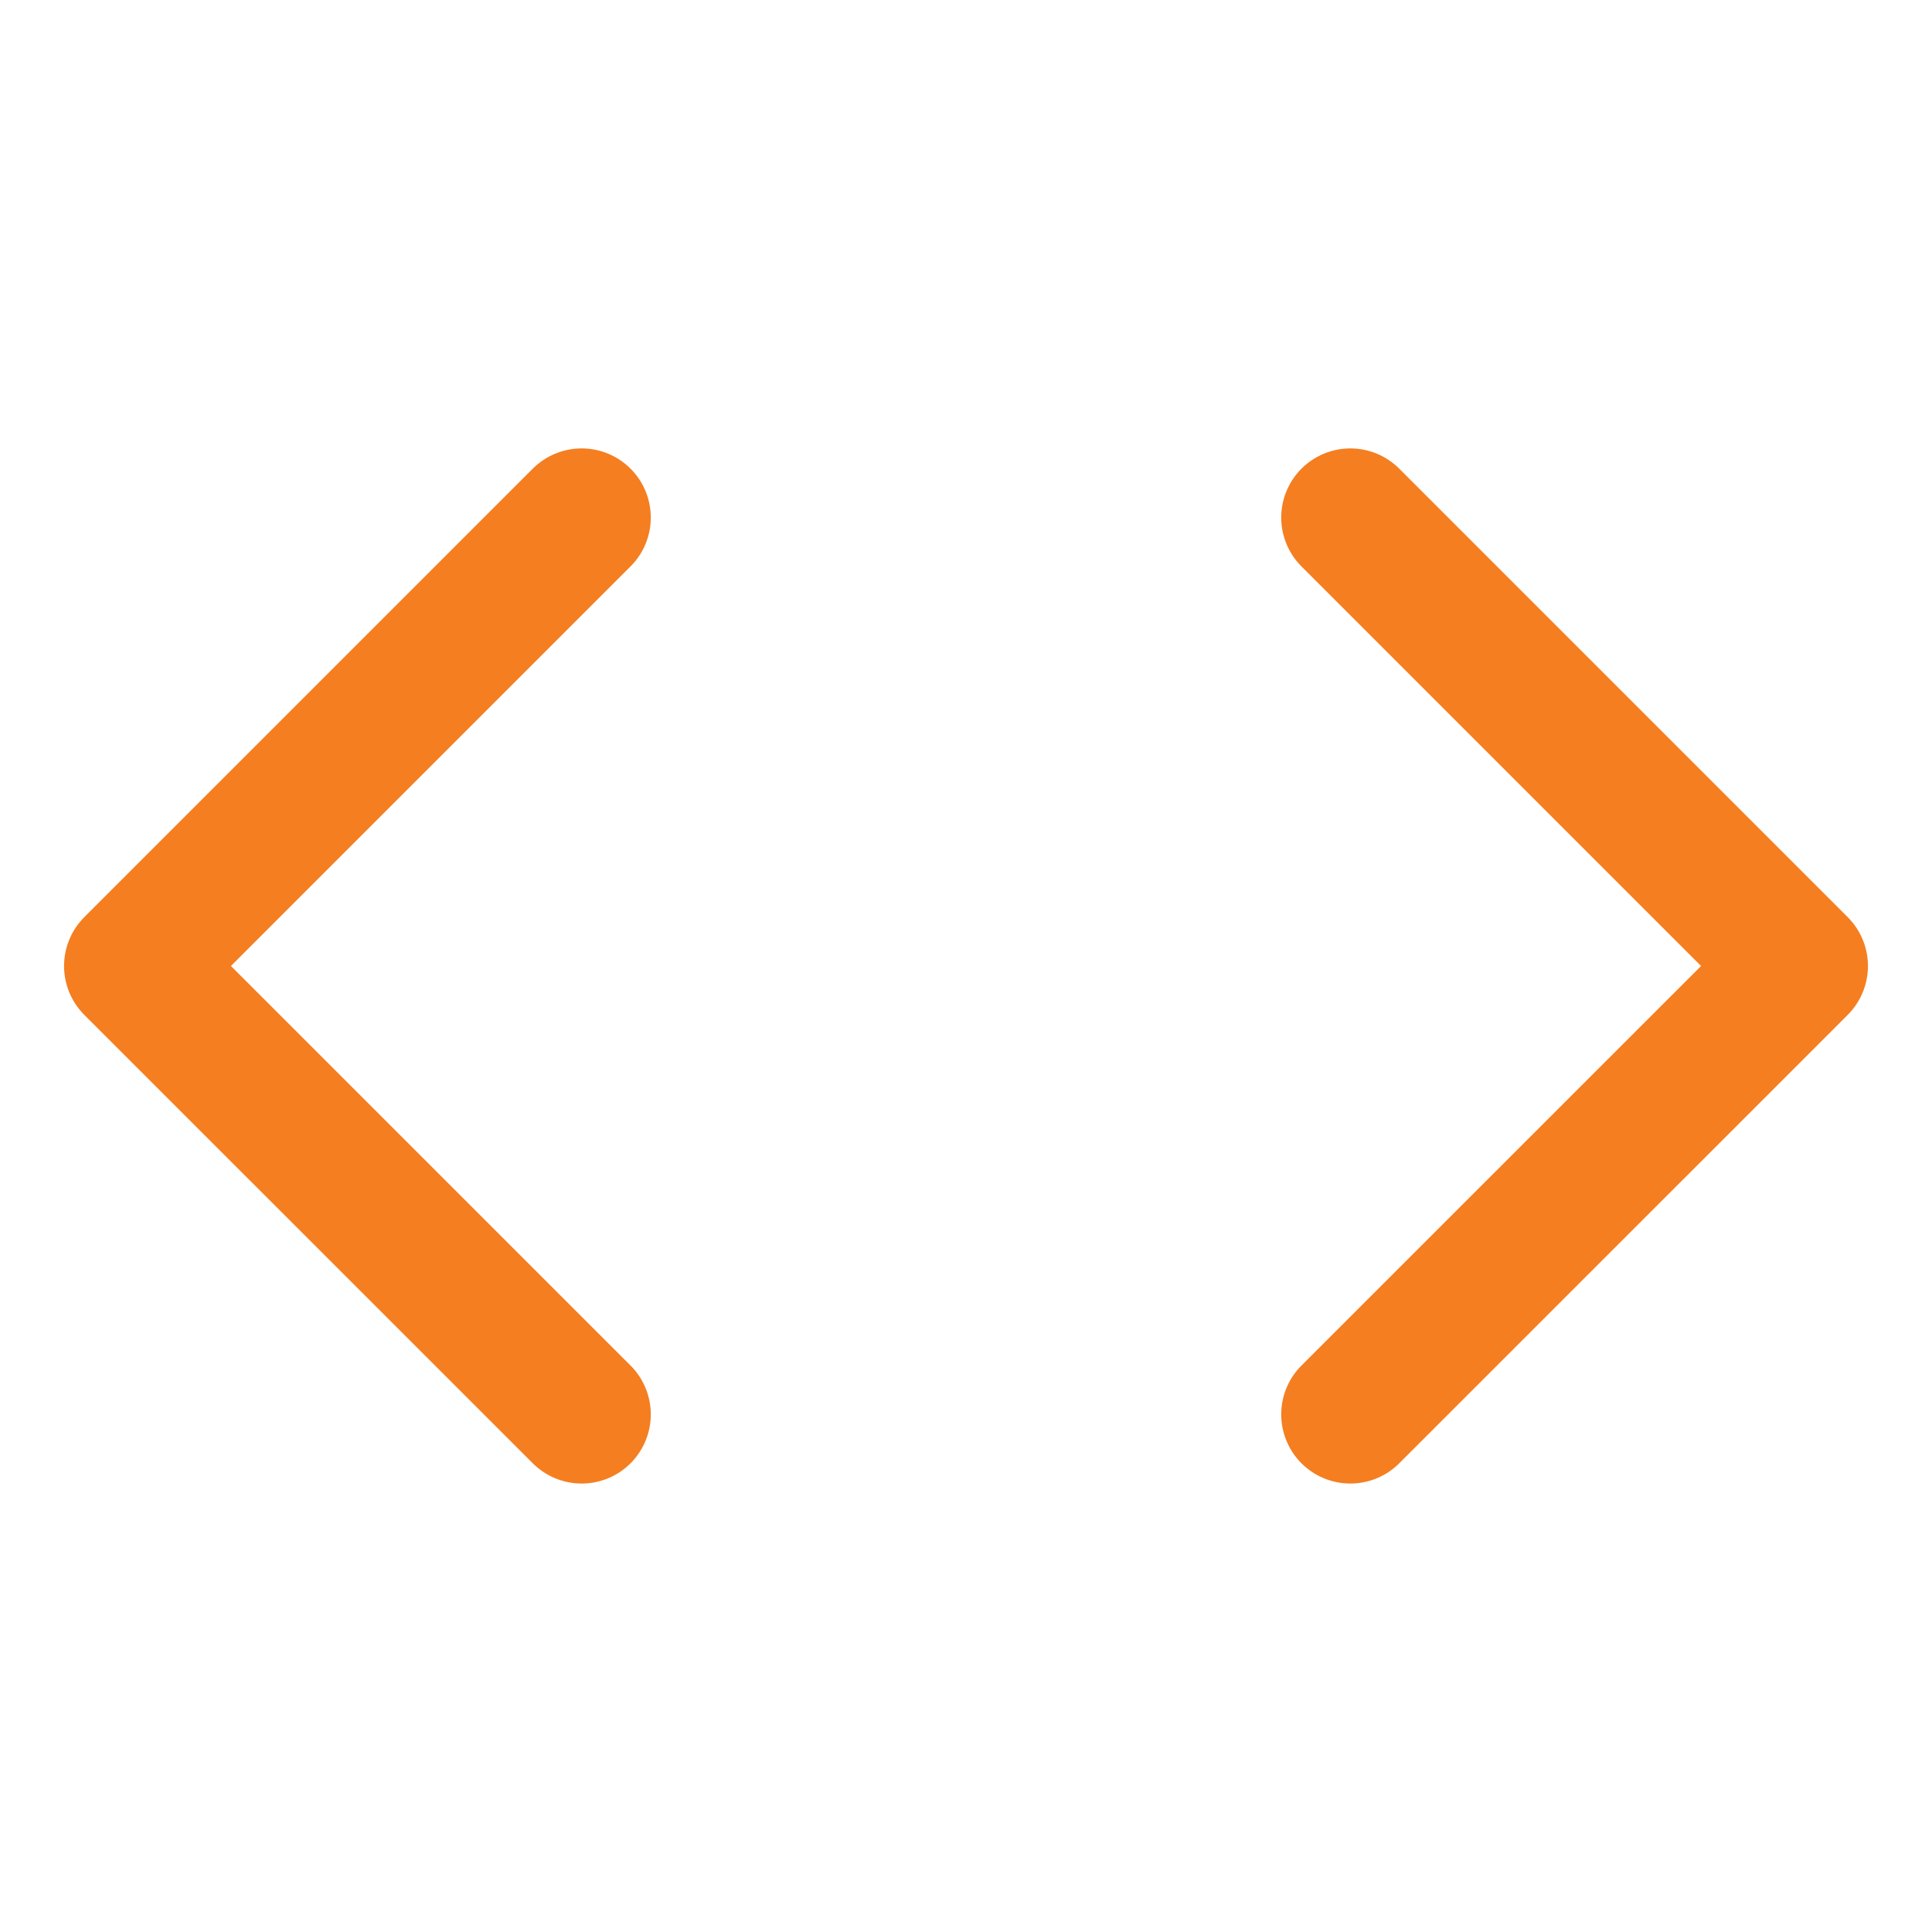
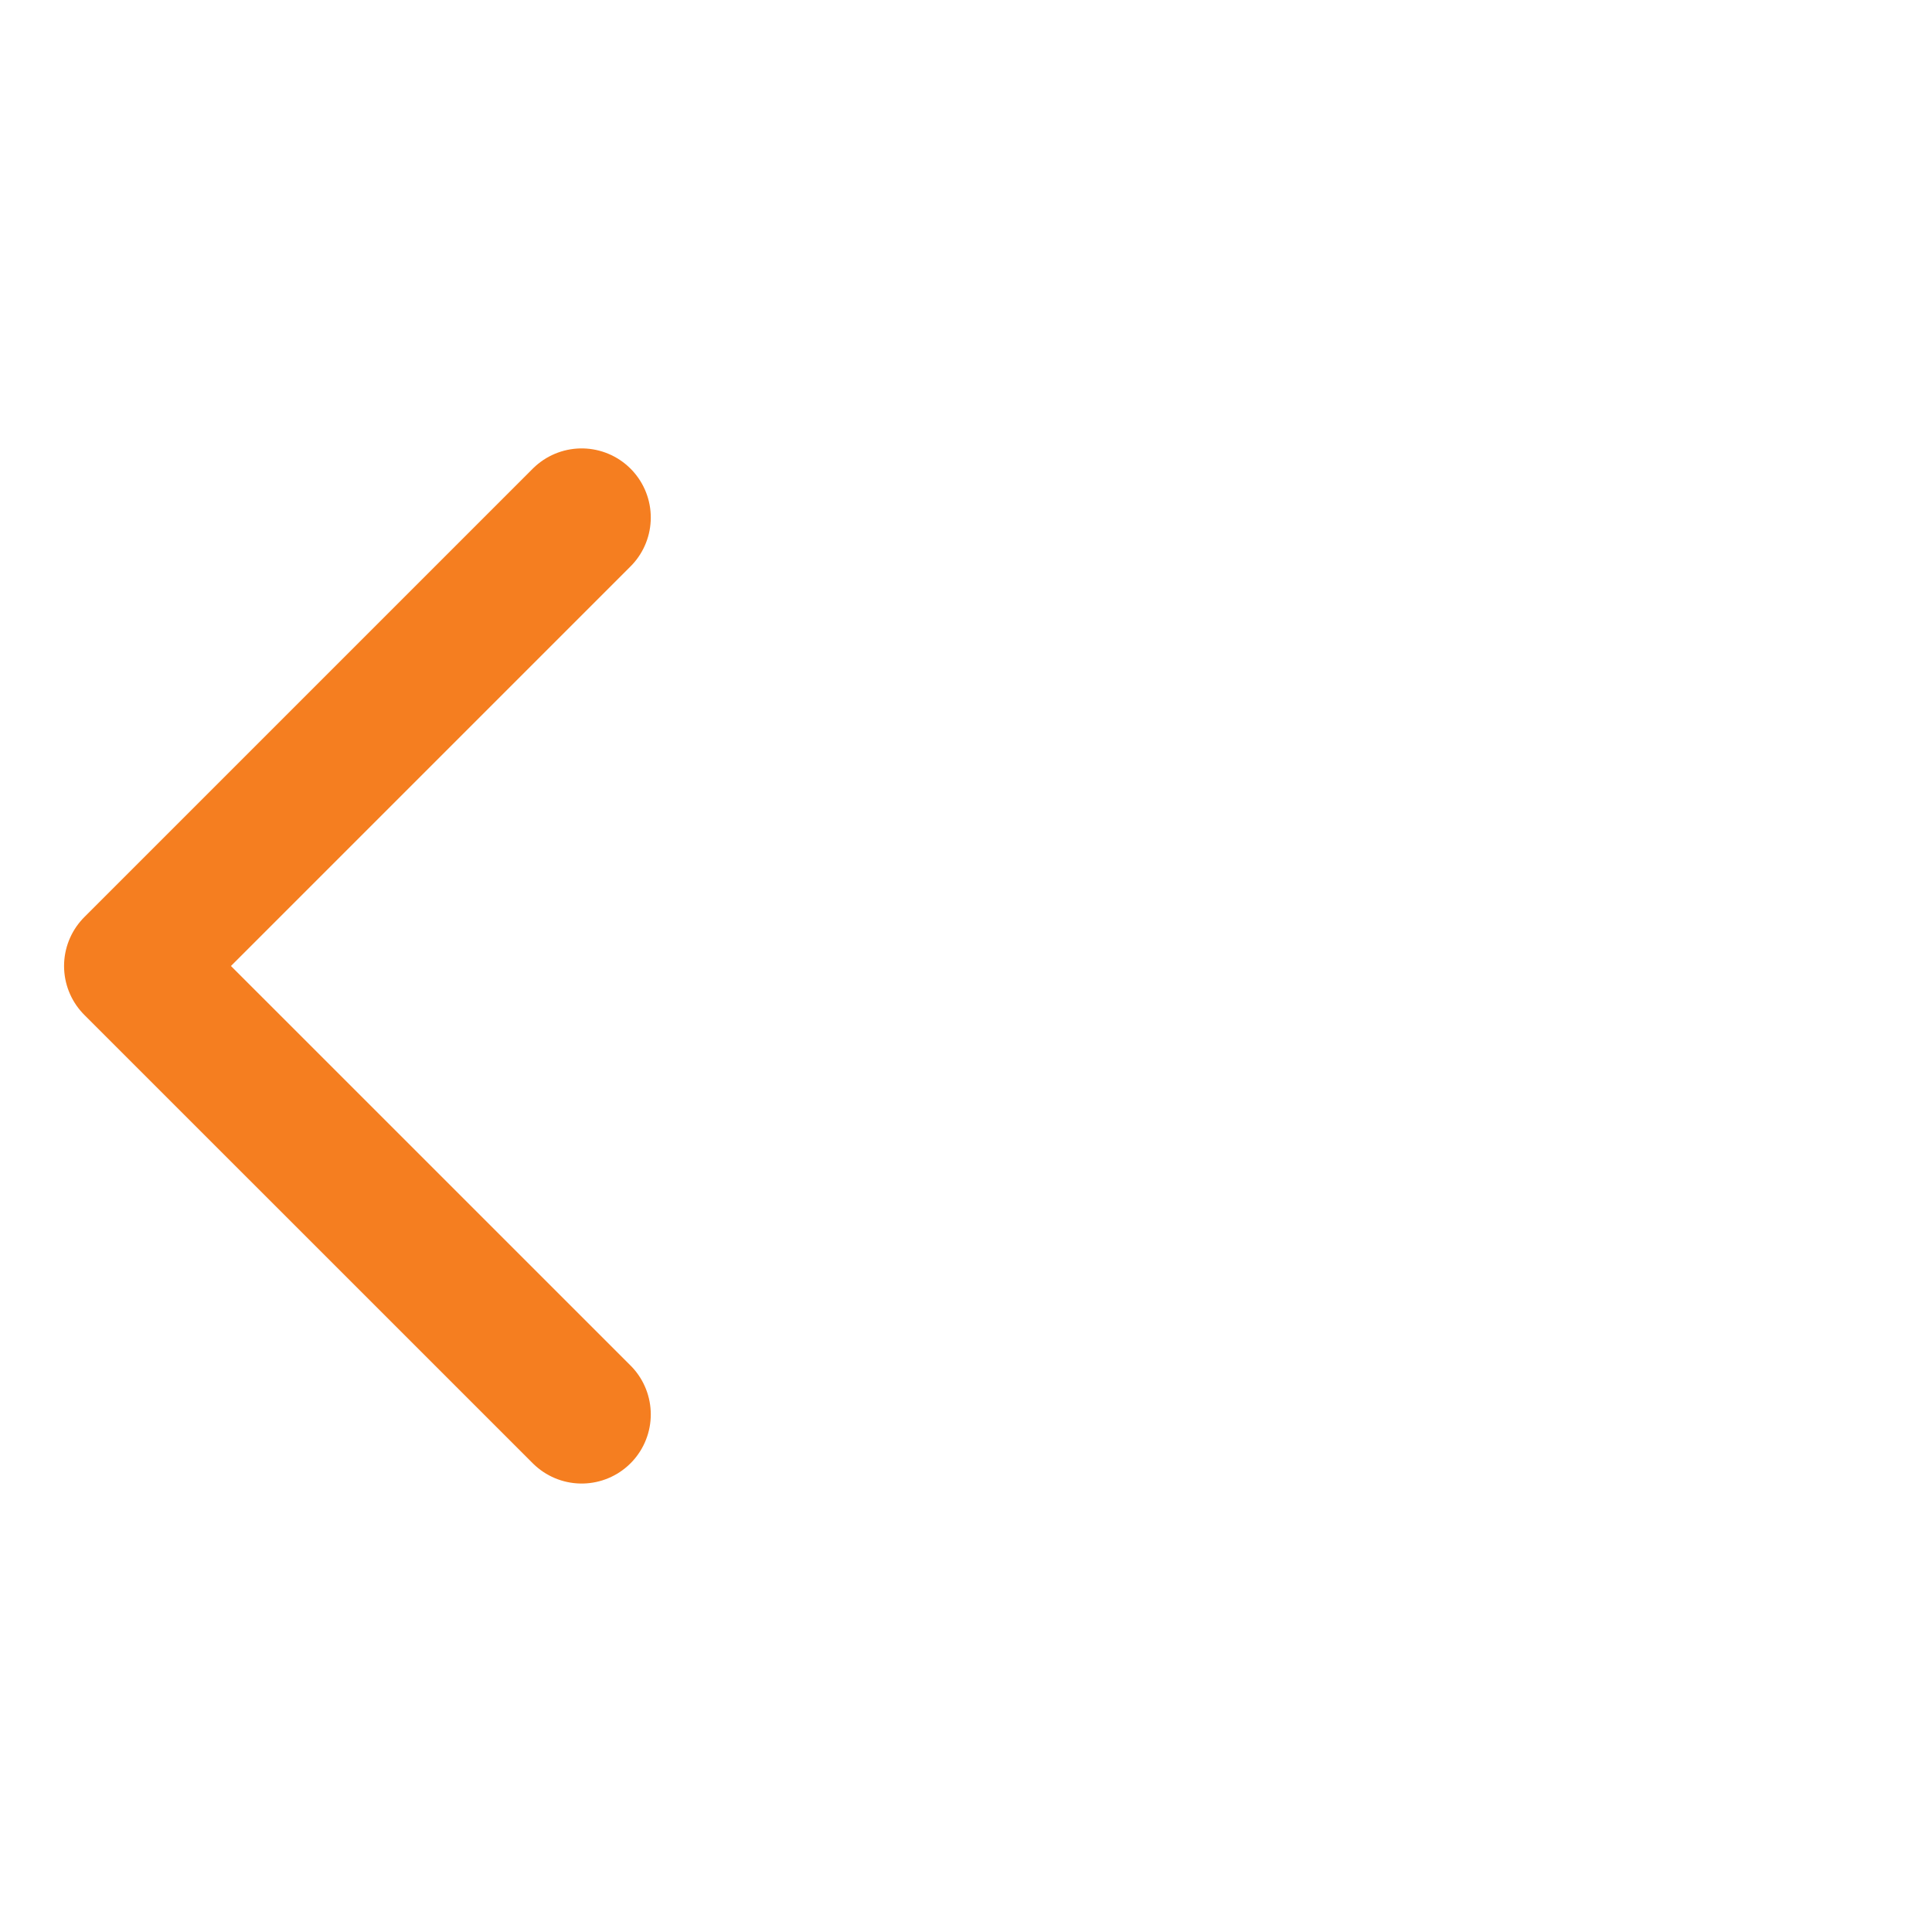
<svg xmlns="http://www.w3.org/2000/svg" fill="none" viewBox="-1.145 -1.145 32 32" id="Bracket--Streamline-Core" height="32" width="32">
  <desc>
    Bracket Streamline Icon: https://streamlinehq.com
  </desc>
  <g id="bracket--code-angle-programming-file-bracket">
    <path id="Vector" stroke="#f57e20" stroke-linecap="round" stroke-linejoin="round" d="M8.489 22.282 1.061 14.855 8.489 7.427" stroke-width="2.29" />
-     <path id="Vector_2" stroke="#f57e20" stroke-linecap="round" stroke-linejoin="round" d="M21.221 22.282 28.649 14.855 21.221 7.427" stroke-width="2.29" />
  </g>
</svg>